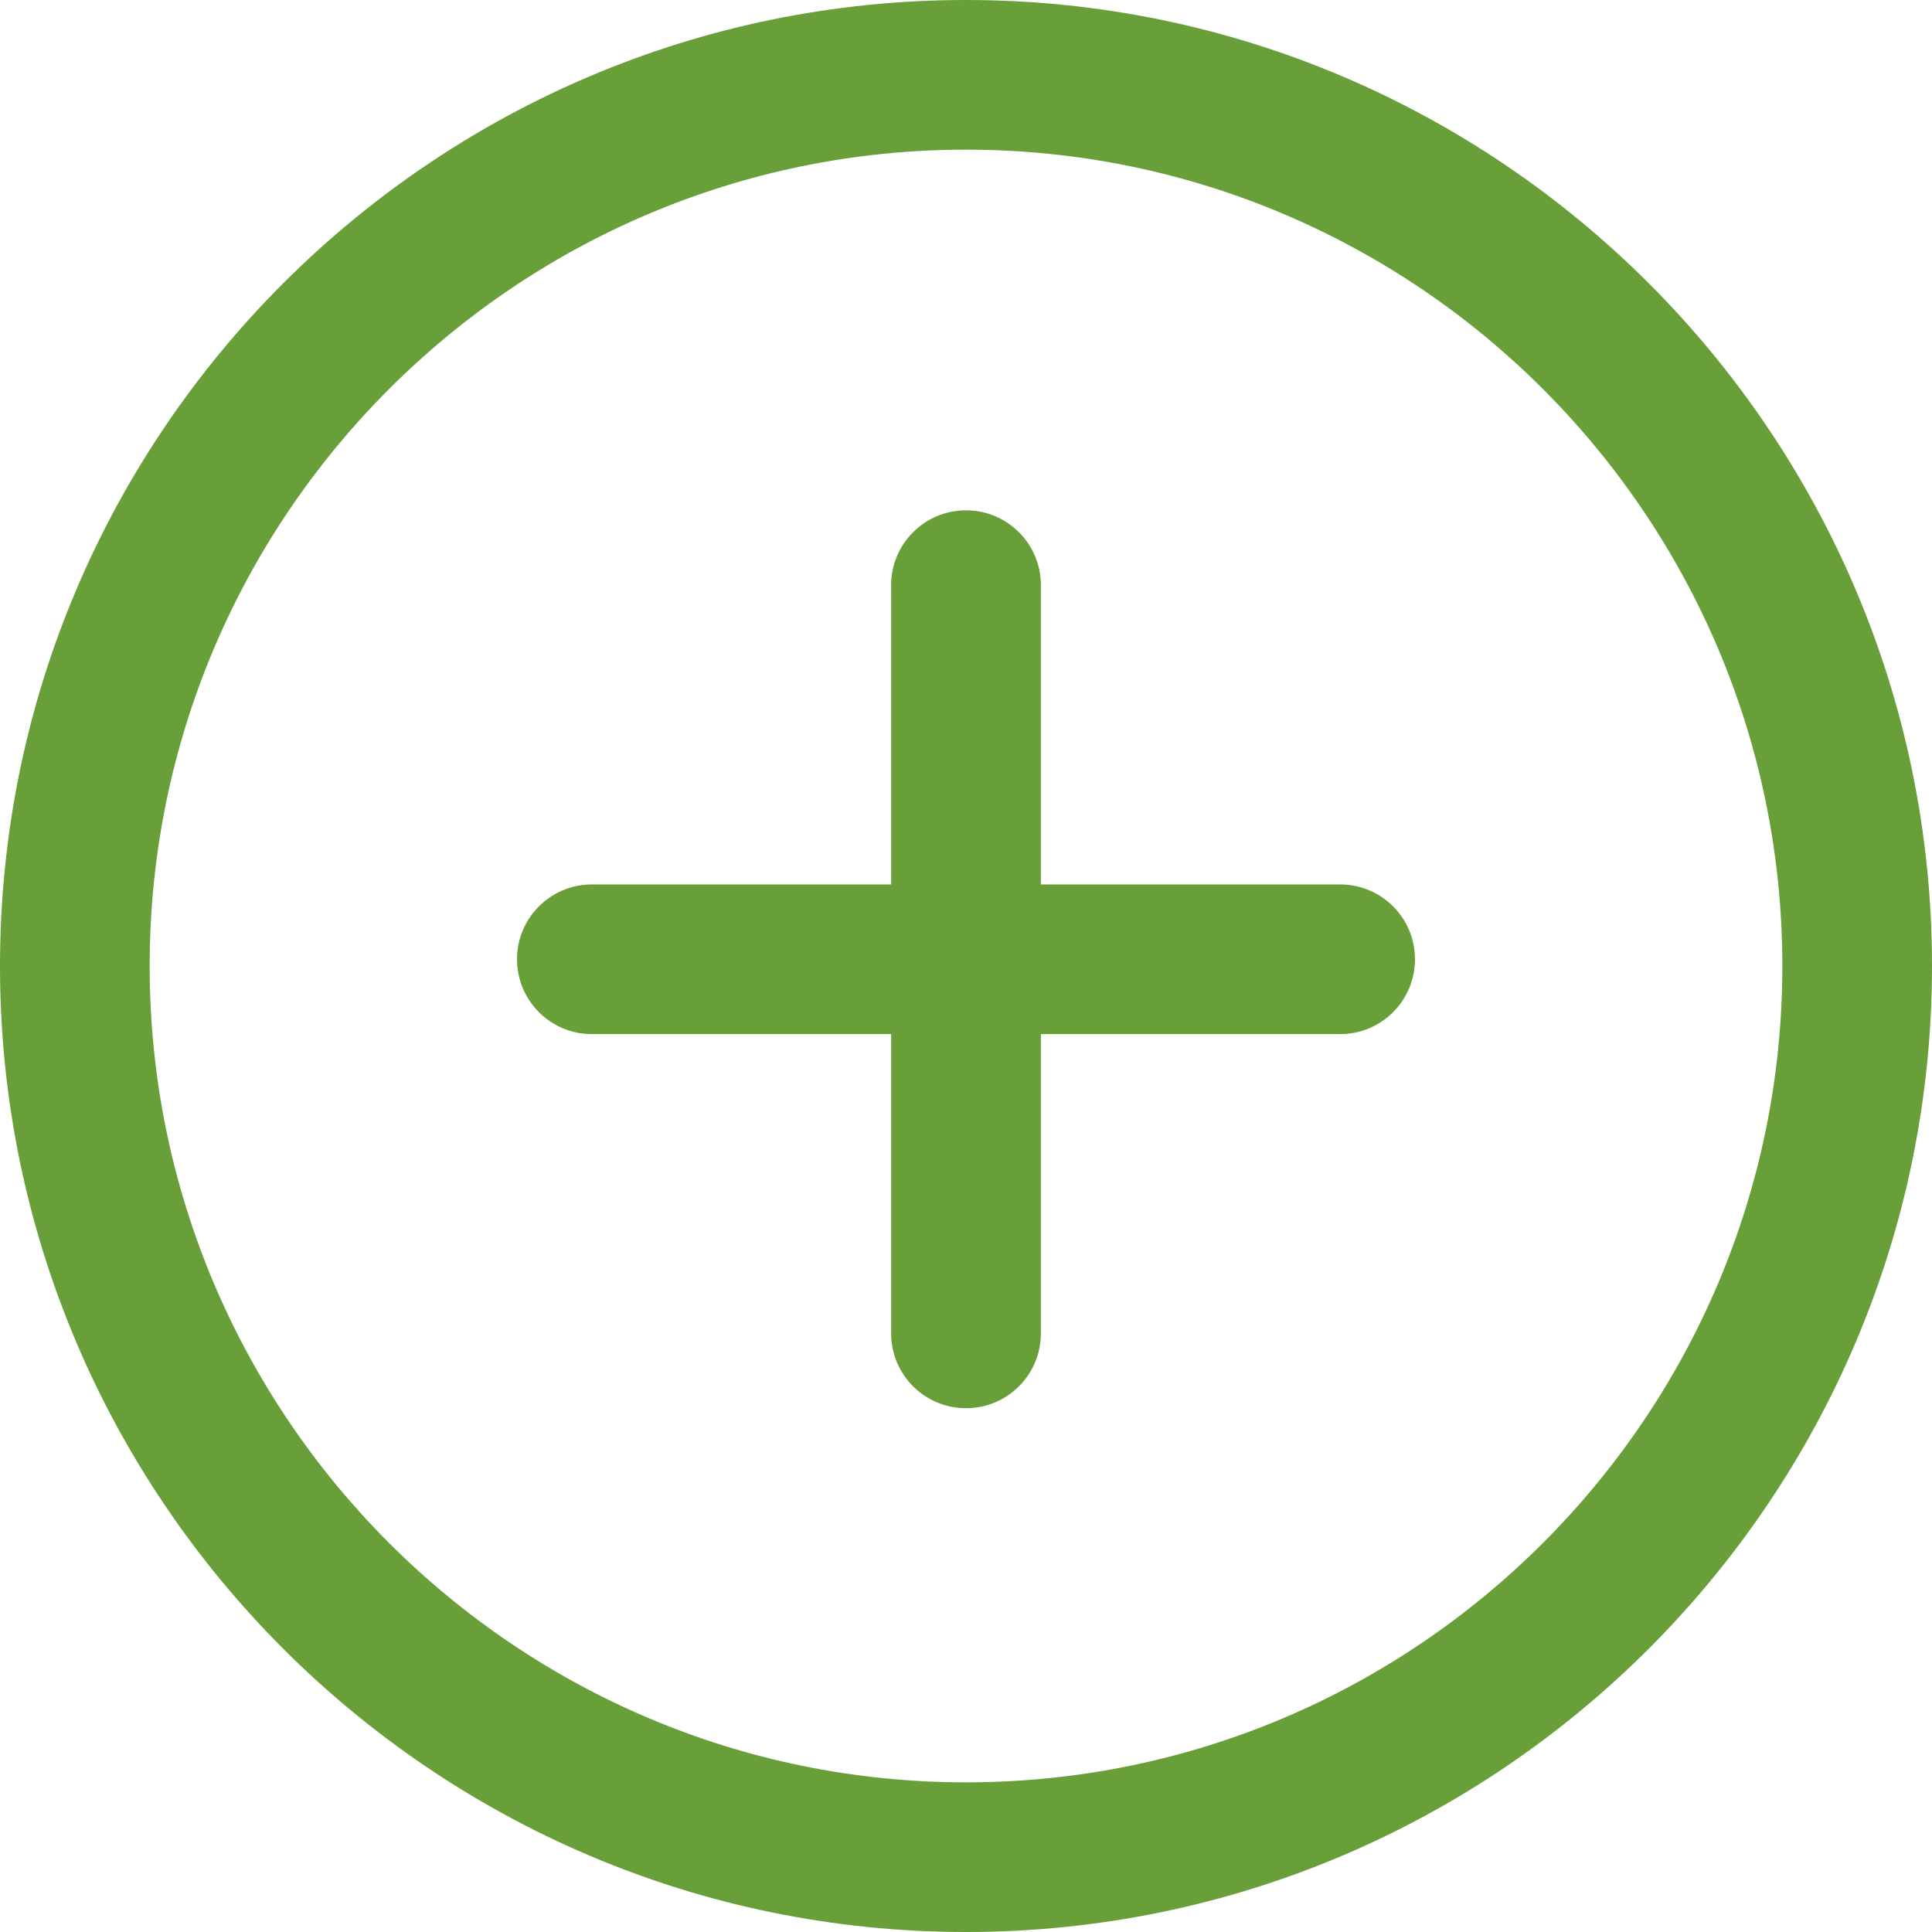
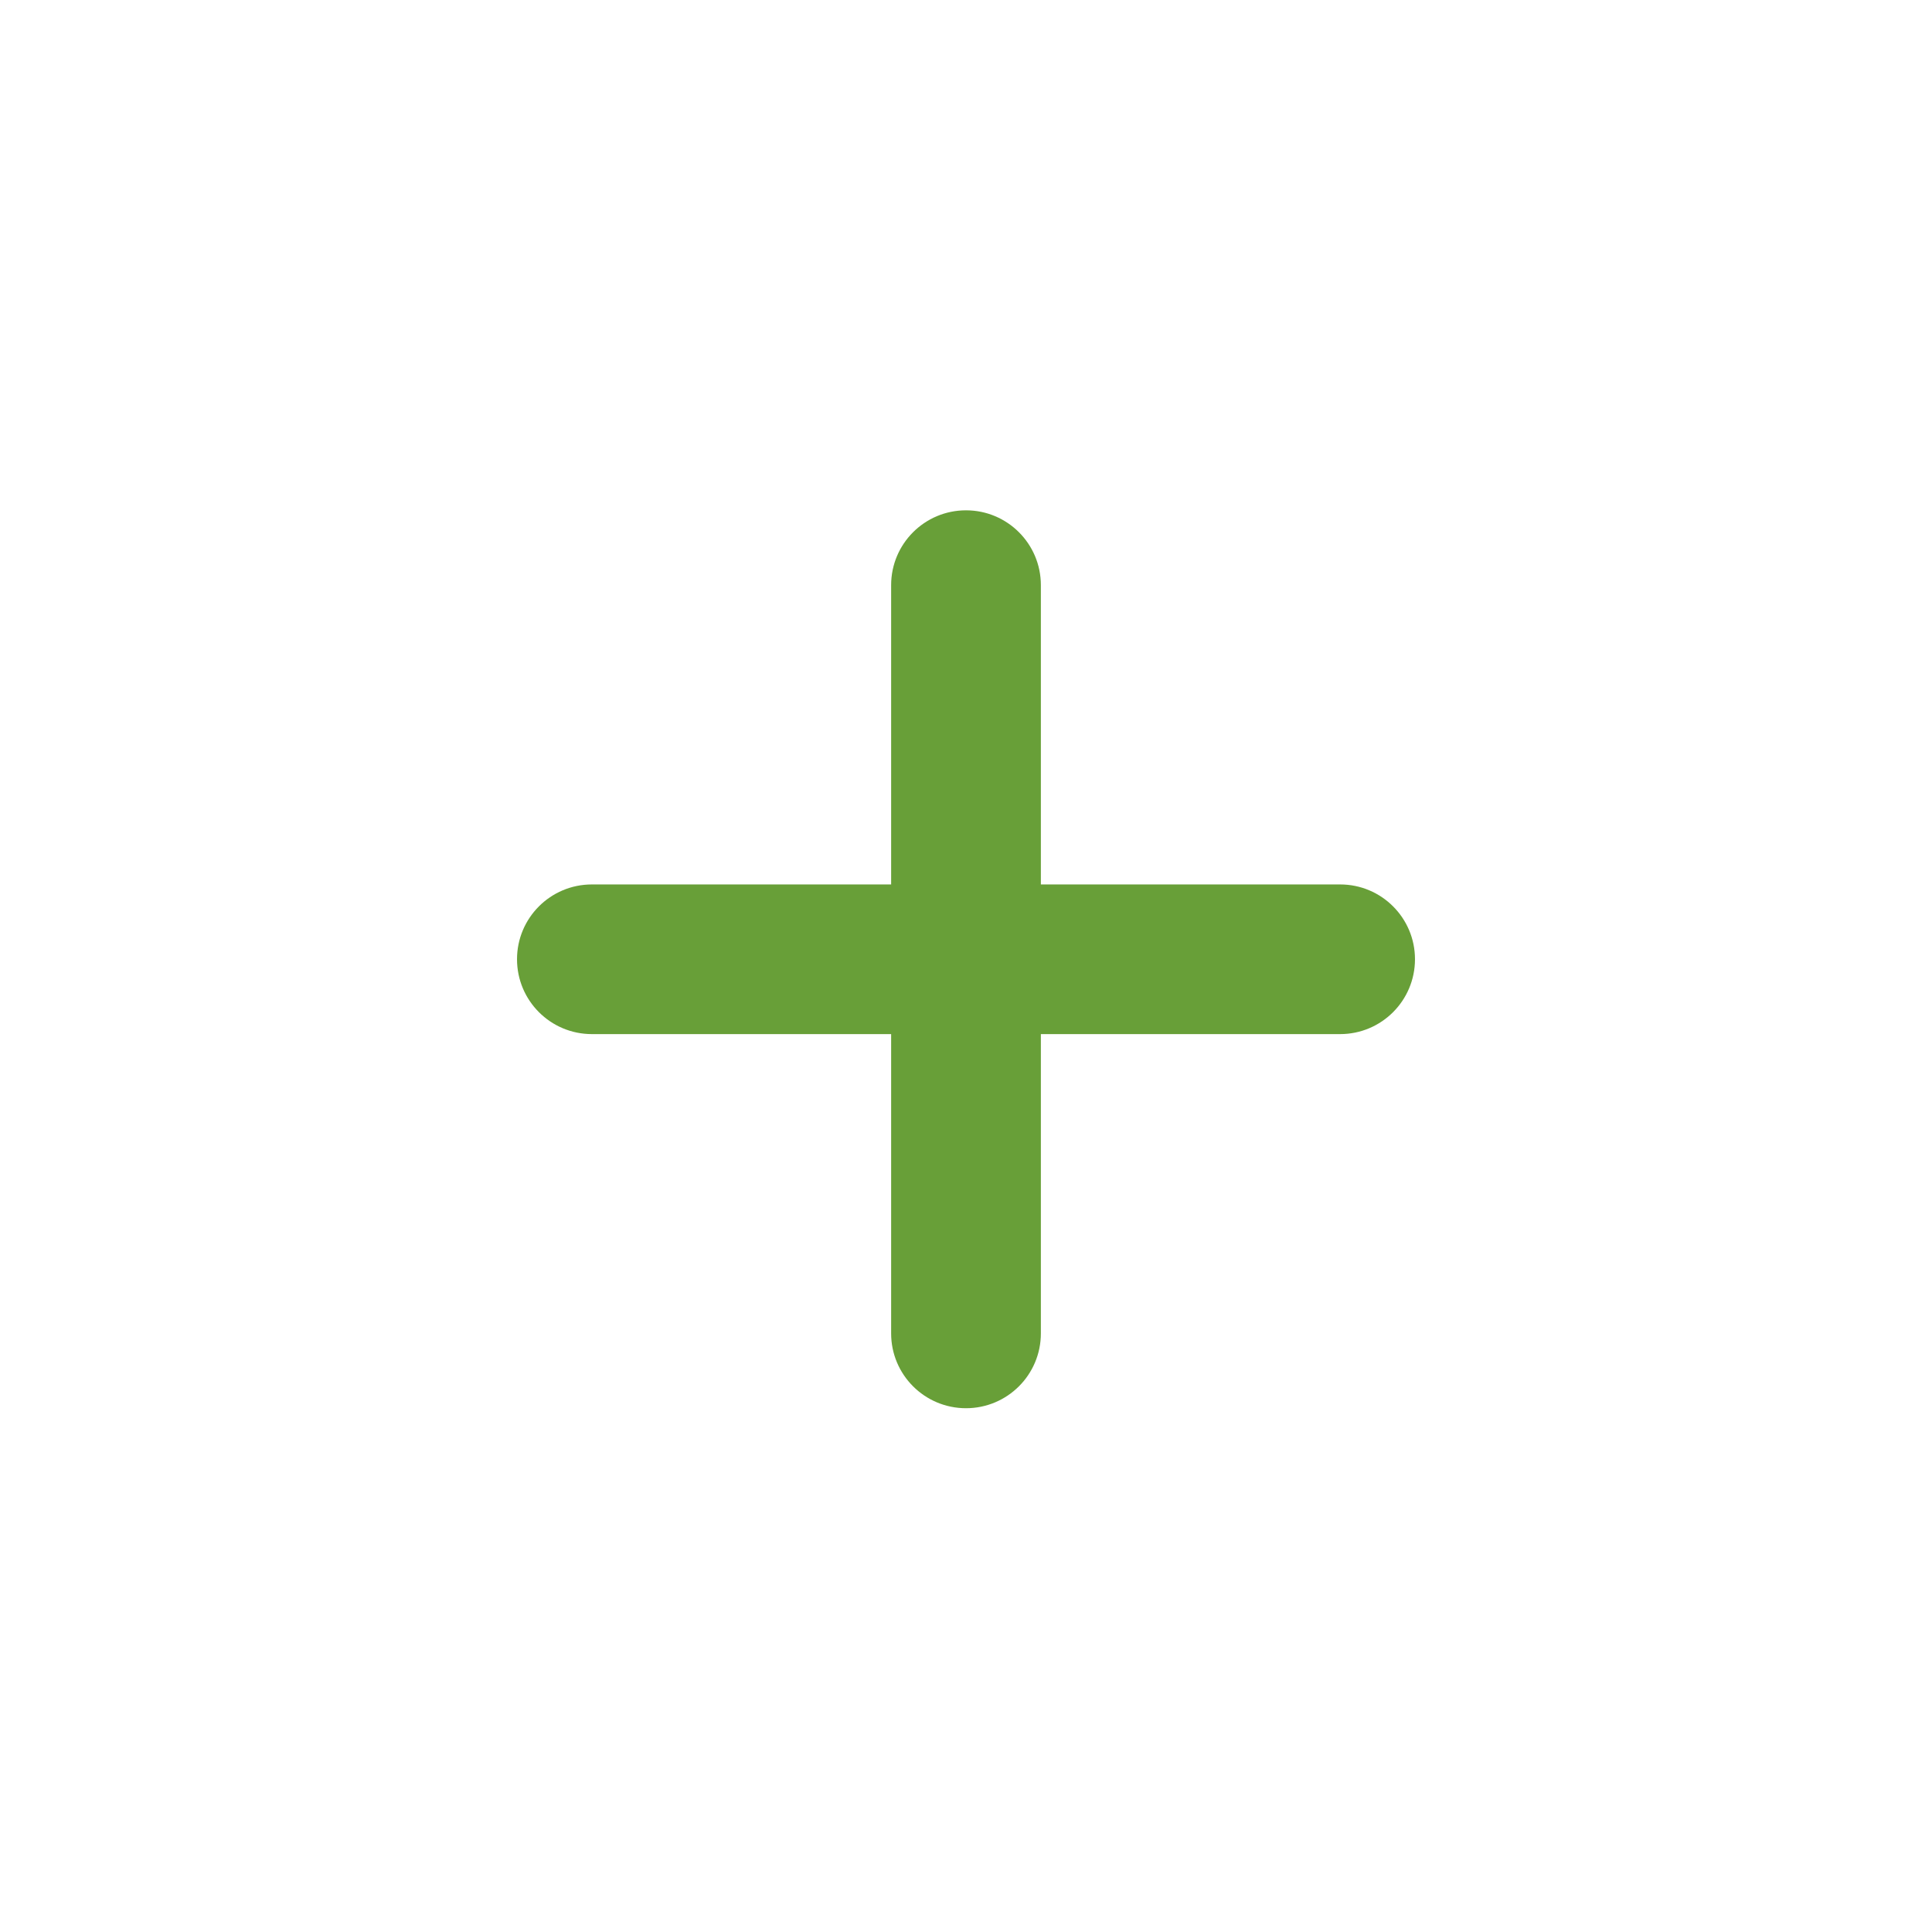
<svg xmlns="http://www.w3.org/2000/svg" width="28" height="28" viewBox="0 0 28 28" fill="none">
-   <path d="M14 0C6.28 0 0 6.28 0 14C0 21.72 6.28 28 14 28C21.72 28 28 21.719 28 14C28 6.281 21.72 0 14 0ZM14 25.831C7.477 25.831 2.169 20.524 2.169 14C2.169 7.476 7.477 2.169 14 2.169C20.523 2.169 25.831 7.476 25.831 14C25.831 20.524 20.524 25.831 14 25.831Z" fill="#689F38" />
  <path d="M19.422 12.818H15.085V8.48C15.085 7.882 14.6 7.396 14 7.396C13.4 7.396 12.915 7.882 12.915 8.48V12.818H8.578C7.978 12.818 7.493 13.304 7.493 13.902C7.493 14.501 7.978 14.987 8.578 14.987H12.915V19.325C12.915 19.923 13.4 20.409 14 20.409C14.6 20.409 15.085 19.923 15.085 19.325V14.987H19.422C20.022 14.987 20.507 14.501 20.507 13.902C20.507 13.304 20.022 12.818 19.422 12.818Z" fill="#689F38" />
</svg>